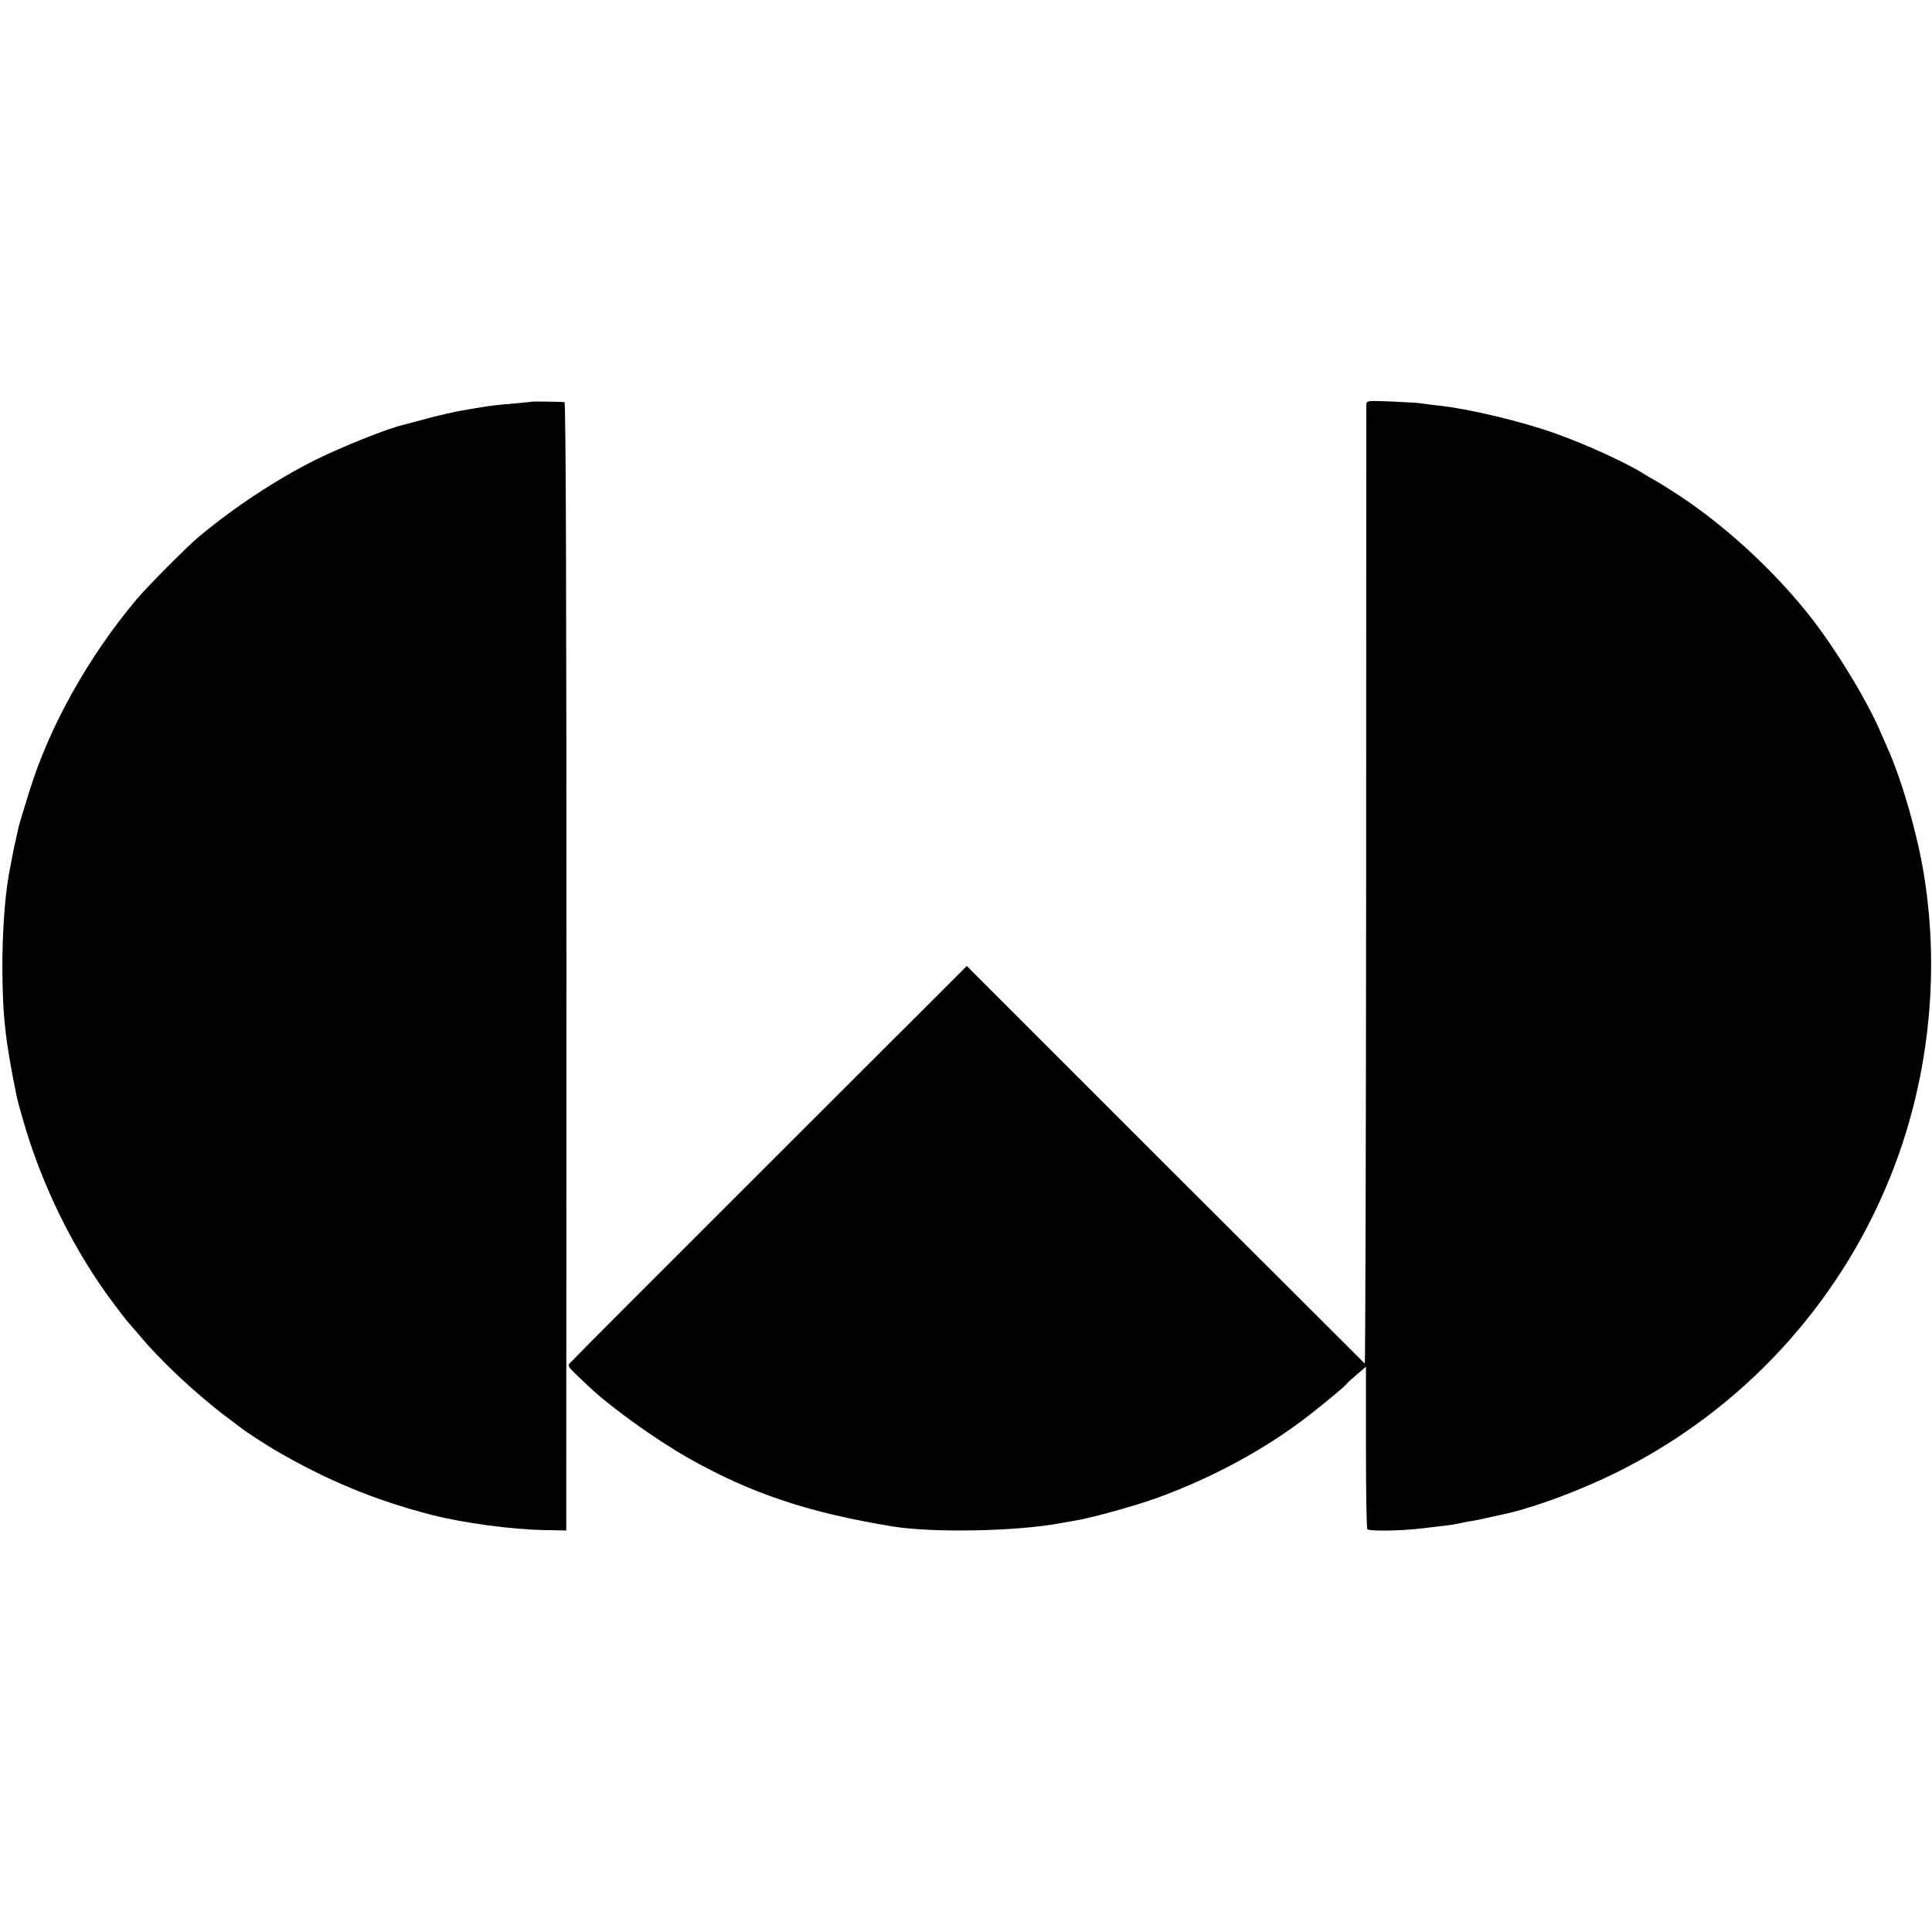
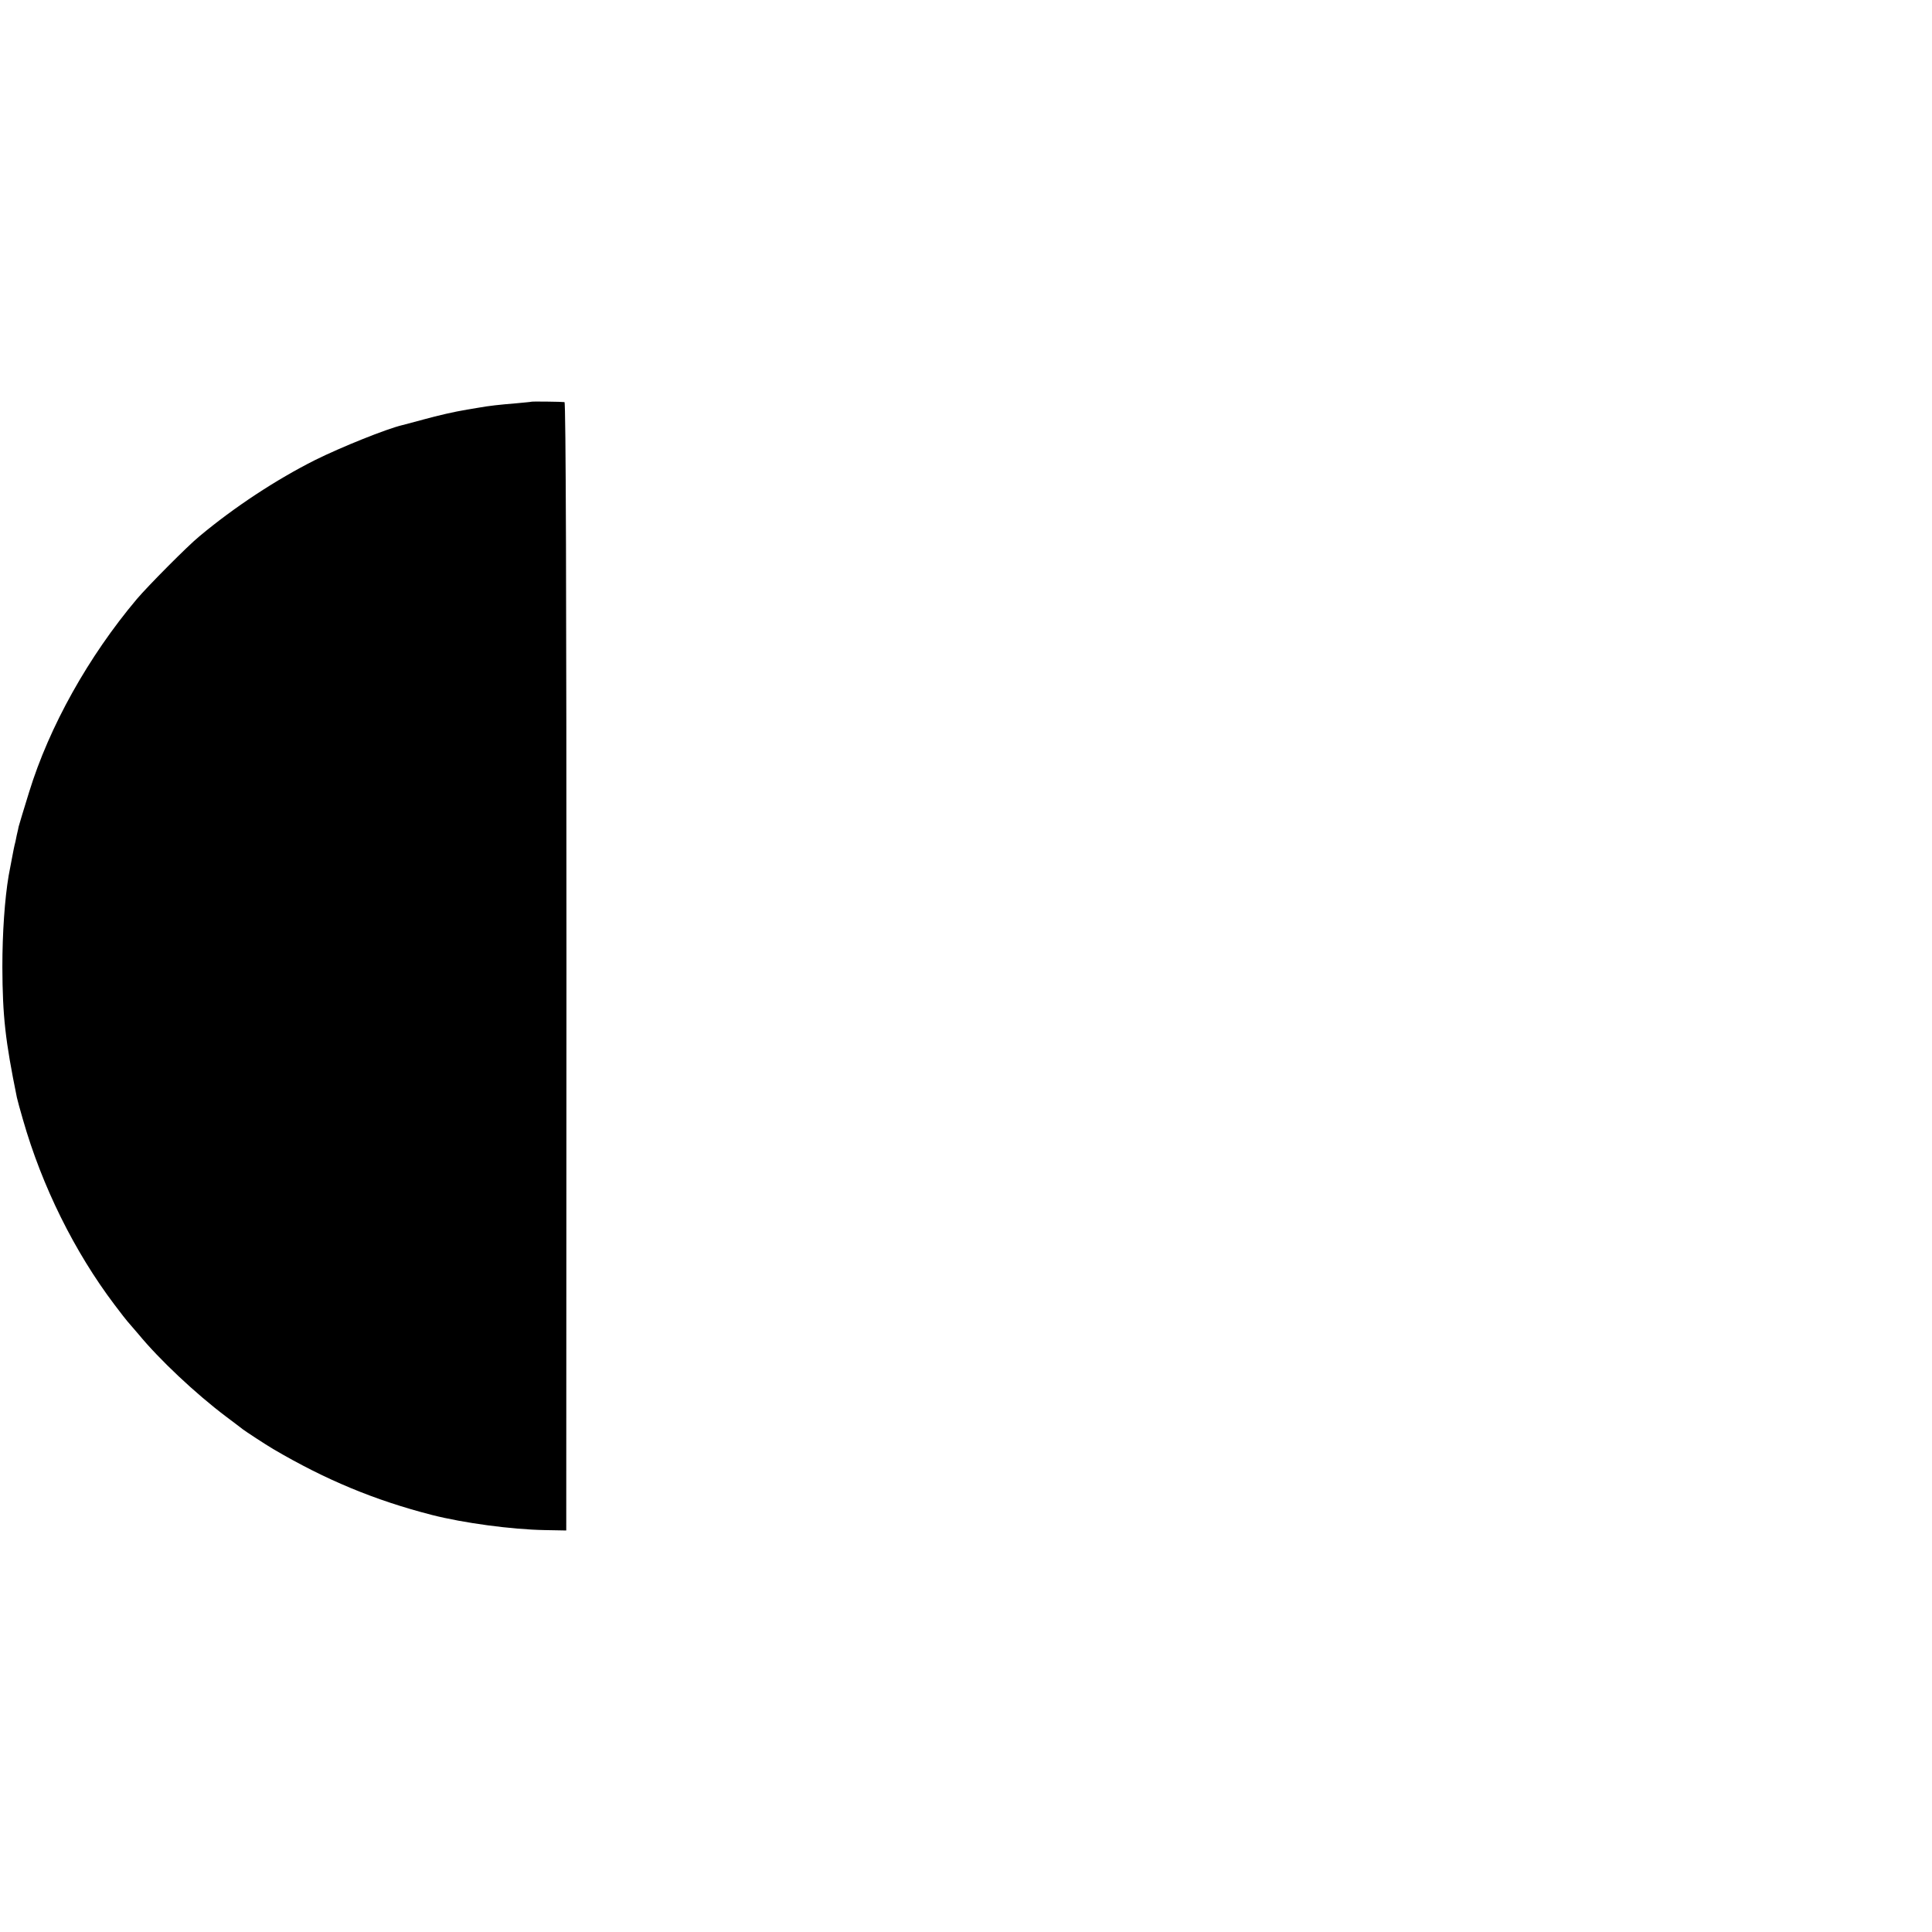
<svg xmlns="http://www.w3.org/2000/svg" version="1.0" width="984pt" height="984pt" viewBox="0 0 984 984" preserveAspectRatio="xMidYMid meet">
  <g transform="translate(0,984) scale(0.1,-0.1)" fill="#000000" stroke="none">
    <path d="M2707 7794 c-1 -1 -36 -4 -77 -8 -86 -7 -140 -13 -190 -22 -19 -3 -46 -8 -60 -10 -71 -12 -144 -29 -225 -51 -49 -13 -97 -26 -105 -28 -81 -19 -312 -112 -445 -178 -197 -99 -412 -240 -590 -389 -59 -48 -263 -254 -318 -319 -246 -292 -446 -649 -549 -984 -25 -81 -51 -166 -53 -175 0 -3 -5 -23 -10 -45 -4 -22 -9 -44 -11 -50 -3 -11 -20 -103 -30 -155 -20 -119 -32 -291 -32 -465 1 -252 15 -375 74 -665 3 -14 17 -65 31 -113 97 -339 262 -672 466 -942 33 -44 63 -82 66 -85 3 -3 28 -32 56 -65 107 -130 290 -302 445 -419 41 -31 80 -60 87 -66 13 -10 115 -77 154 -100 267 -157 517 -261 809 -336 161 -41 405 -74 575 -77 l109 -2 1 2873 c0 1907 -3 2873 -10 2874 -12 2 -166 4 -168 2z" />
-     <path d="M6959 7778 c0 -13 -1 -1118 -1 -2456 -1 -1337 -4 -2430 -7 -2427 -3 3 -461 460 -1017 1015 l-1010 1010 -1005 -1004 c-552 -551 -1010 -1010 -1017 -1019 -13 -16 -14 -15 110 -131 112 -103 332 -260 492 -351 322 -182 612 -279 1046 -350 201 -32 618 -25 845 16 33 6 74 13 90 16 69 11 298 74 400 111 287 103 564 253 785 426 84 65 184 149 188 157 2 4 25 25 51 47 l48 41 0 -408 c0 -224 3 -413 7 -419 7 -12 176 -9 281 4 22 3 60 7 85 10 50 5 97 13 120 19 8 2 31 6 50 9 19 3 67 13 105 22 39 9 75 17 80 18 146 34 375 120 555 210 628 313 1119 843 1383 1491 198 485 260 1032 176 1550 -33 203 -108 467 -179 630 -10 22 -28 64 -41 94 -74 173 -244 450 -381 618 -184 227 -421 442 -653 594 -55 36 -107 68 -115 72 -8 4 -33 18 -55 32 -90 57 -286 147 -447 205 -170 62 -449 129 -608 145 -36 4 -74 9 -85 11 -11 2 -77 6 -147 9 -128 5 -128 5 -129 -17z" />
  </g>
</svg>